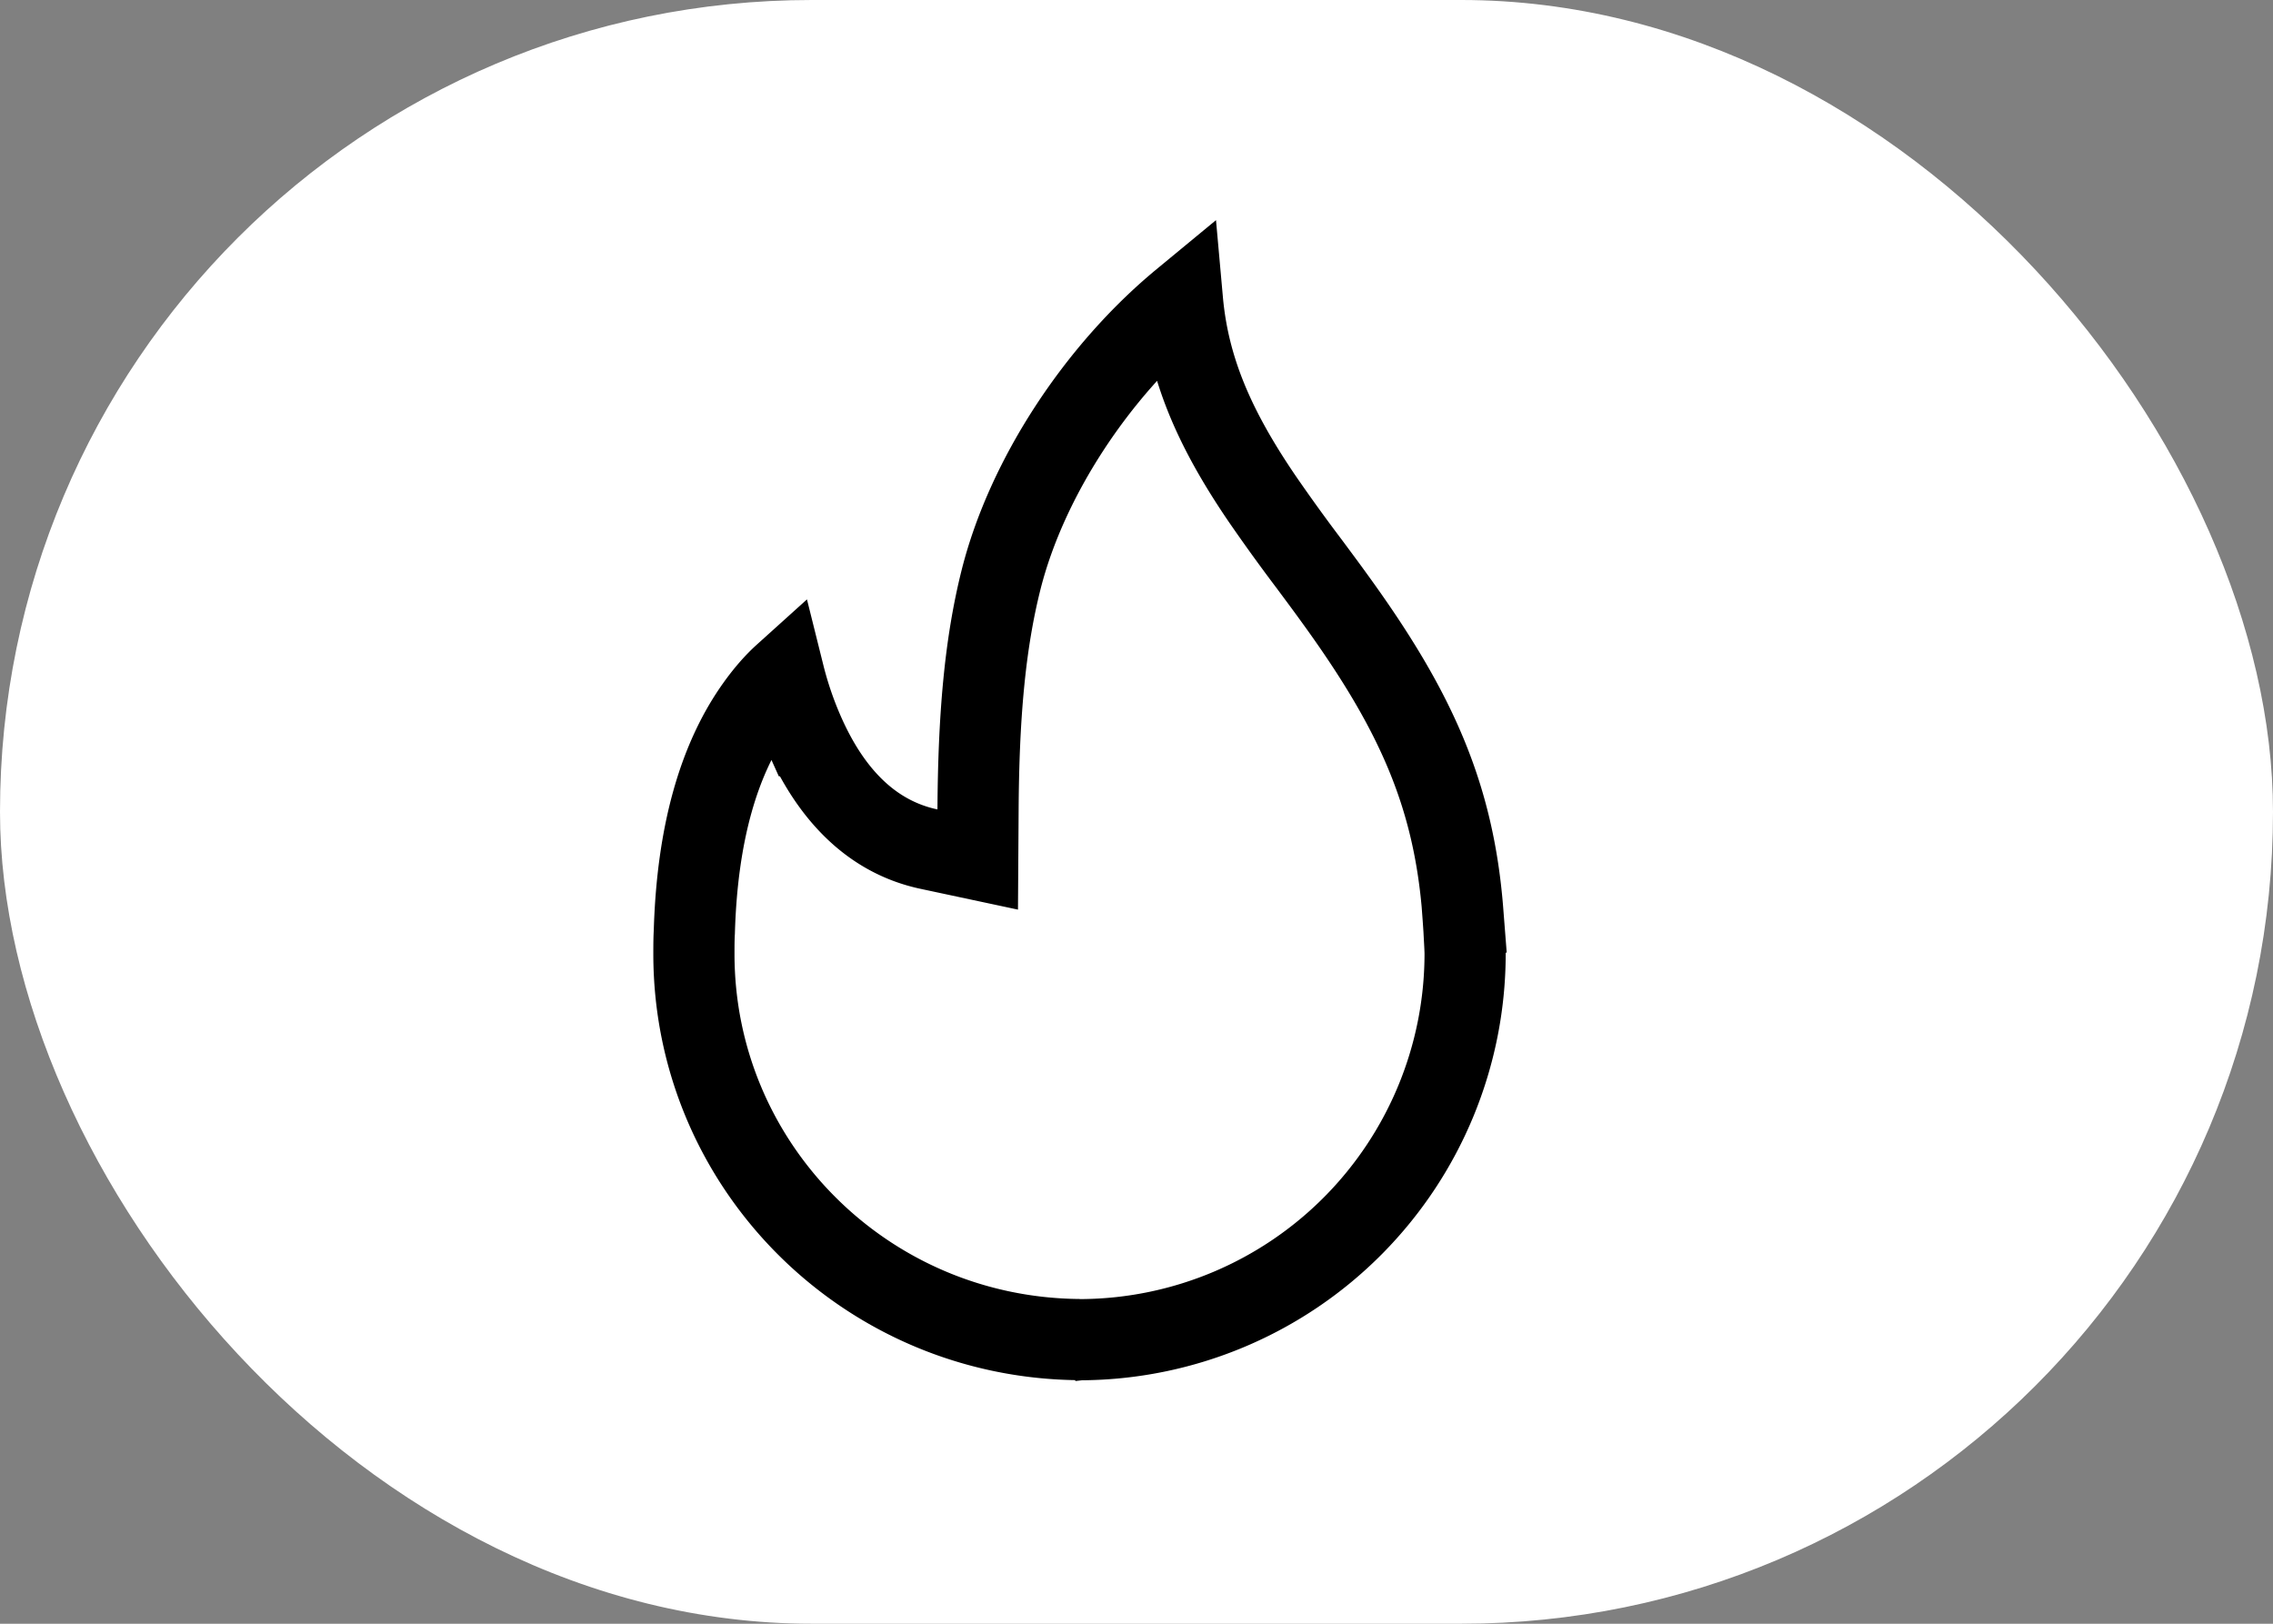
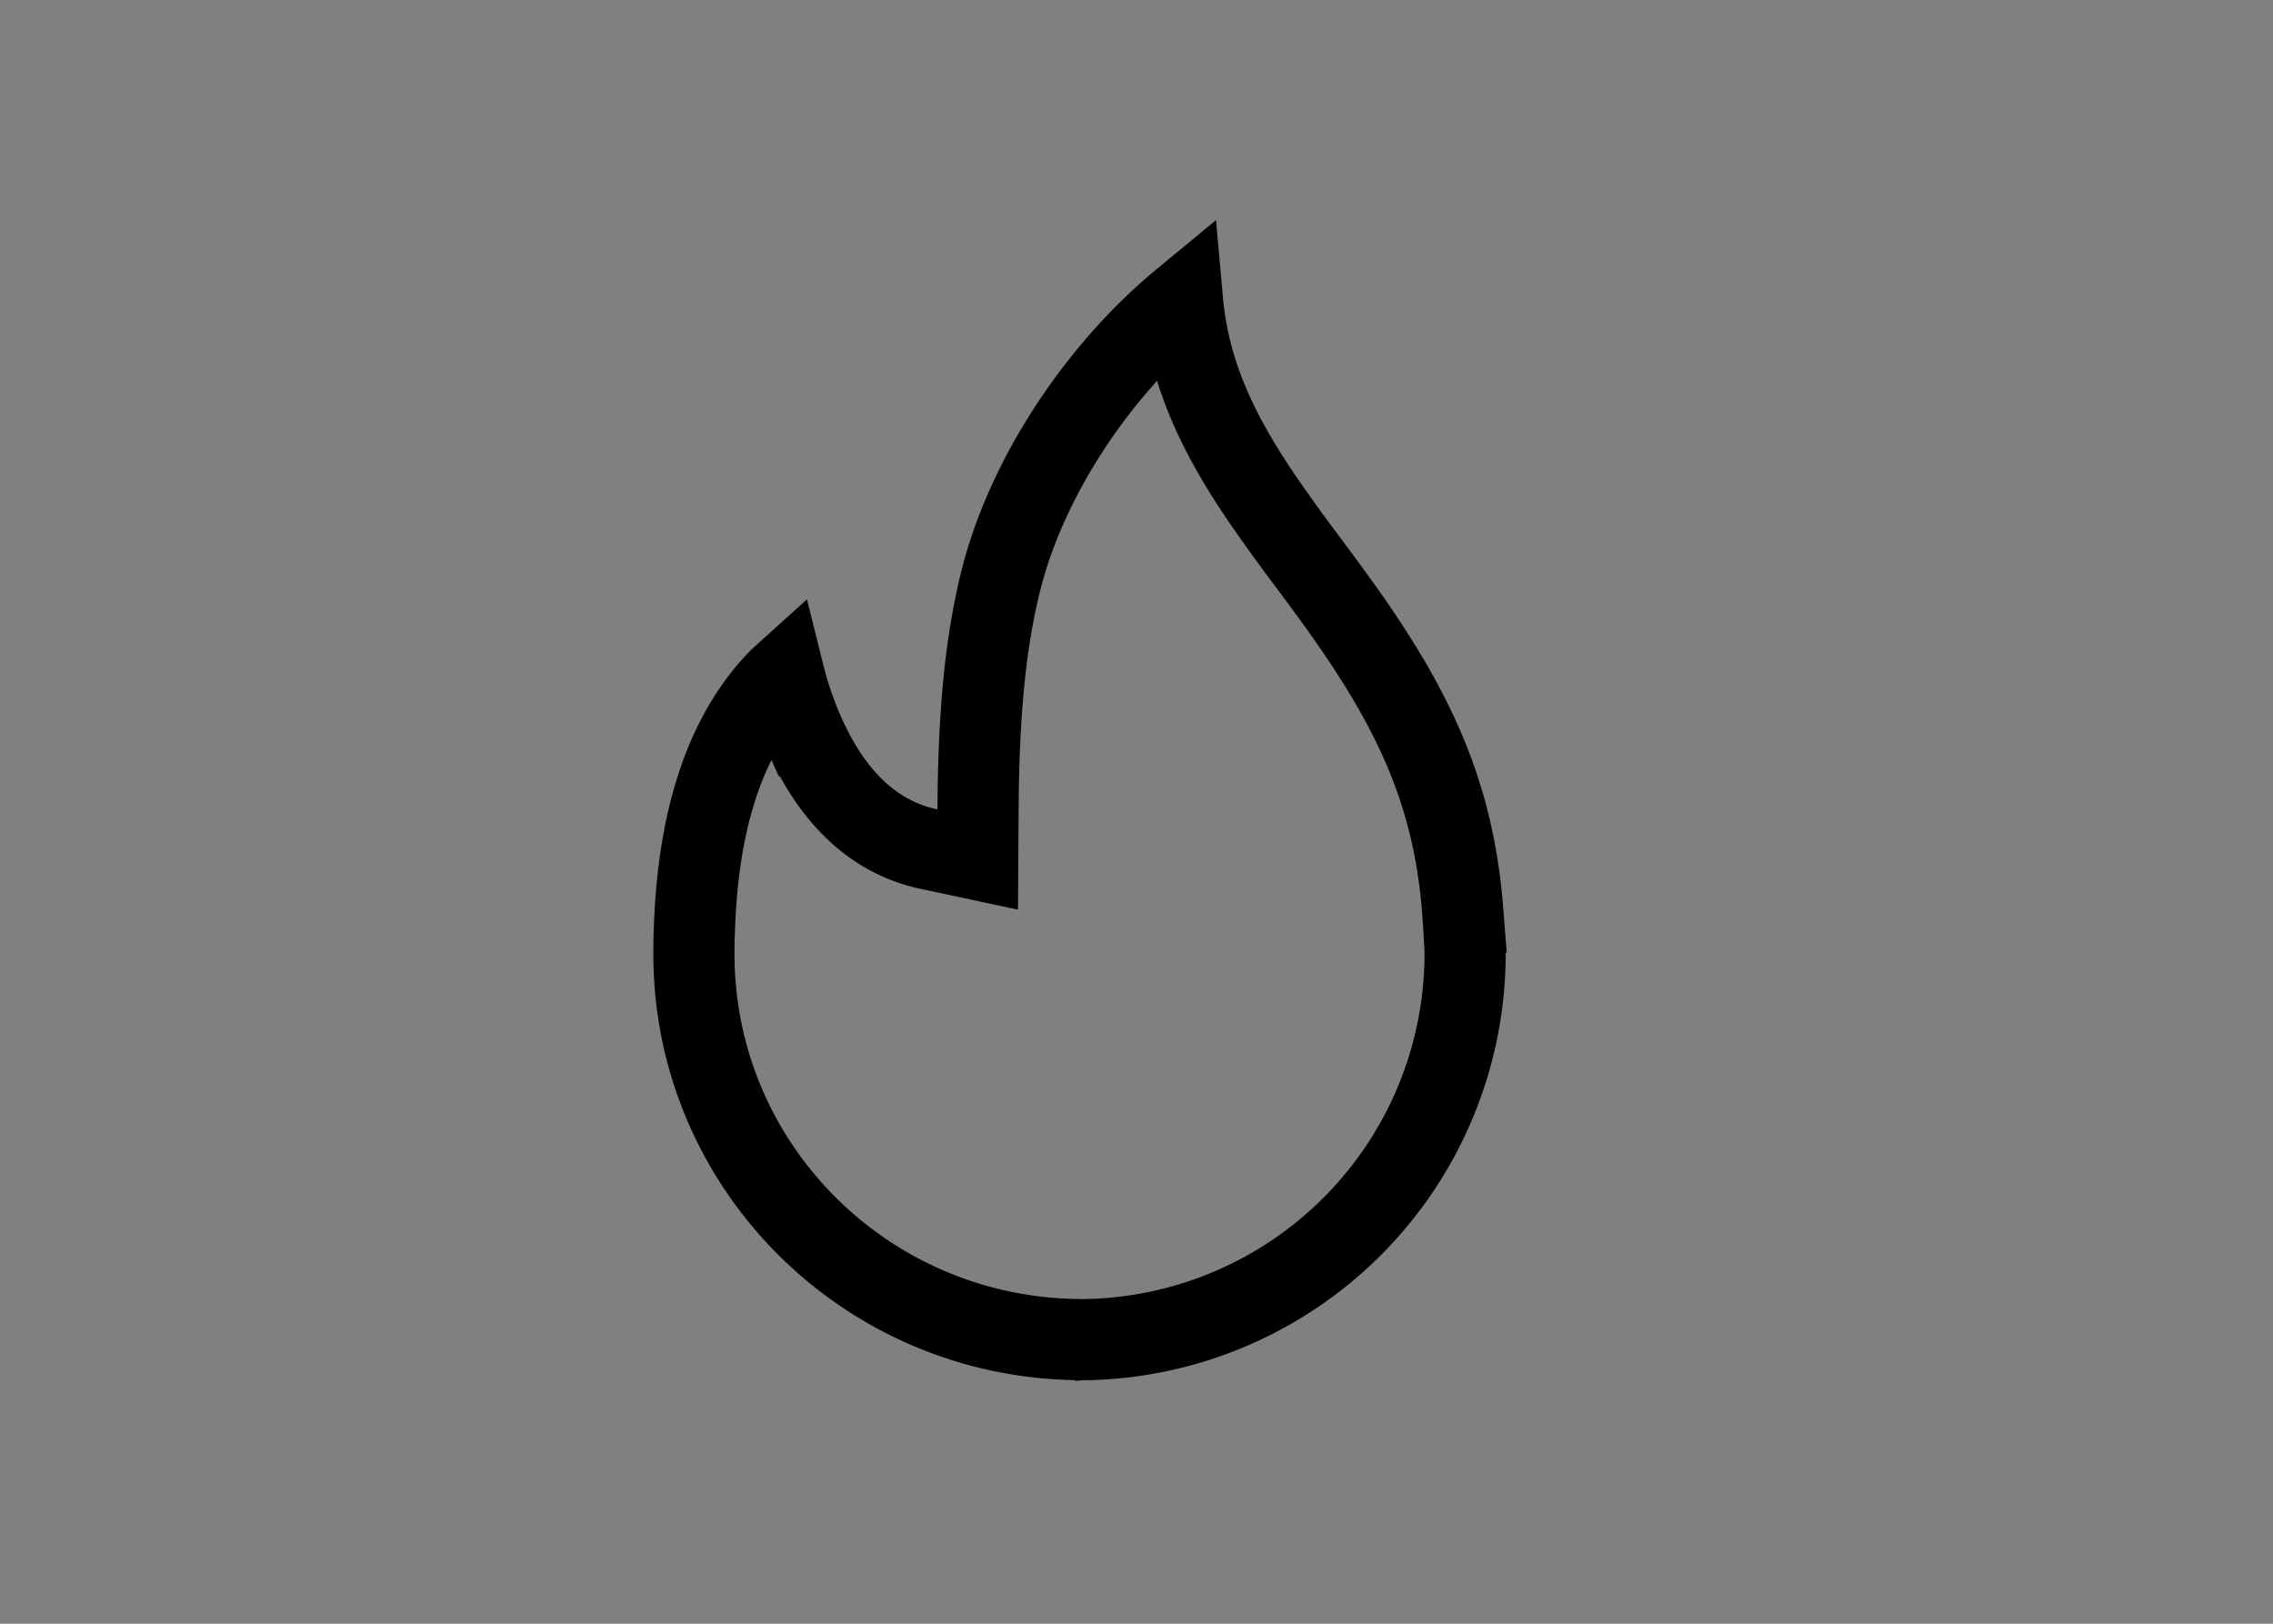
<svg xmlns="http://www.w3.org/2000/svg" width="28" height="20" viewBox="0 0 28 20">
  <rect x="0" y="0" width="28" height="20" fill="#808080" stroke="none" />
  <g fill="none" fill-rule="evenodd">
-     <rect width="28" height="20" fill="#FFF" rx="10" />
    <path fill-rule="nonzero" stroke="#000" d="M18.02 11.234c-.113-1.452-.588-2.496-1.576-3.858-.088-.122-.159-.218-.318-.432a22.49 22.49 0 0 1-.577-.799c-.586-.86-.907-1.596-.983-2.444-1.054.87-1.918 2.188-2.233 3.434-.204.809-.278 1.71-.285 2.838l-.004.614-.6-.128c-.706-.15-1.199-.67-1.527-1.397a4.44 4.44 0 0 1-.26-.75c-.112.101-.241.245-.374.439-.422.616-.695 1.501-.73 2.731-.004.07-.005.137-.005.268 0 2.607 2.112 4.73 4.749 4.75a4.25 4.25 0 0 0-.108.014l.112-.013a4.955 4.955 0 0 0 .039 0 4.756 4.756 0 0 0 4.708-4.751c0-.039-.004-.12-.01-.223l-.004-.077a20.77 20.77 0 0 0-.015-.216zm-4.68 5.267z" />
  </g>
</svg>